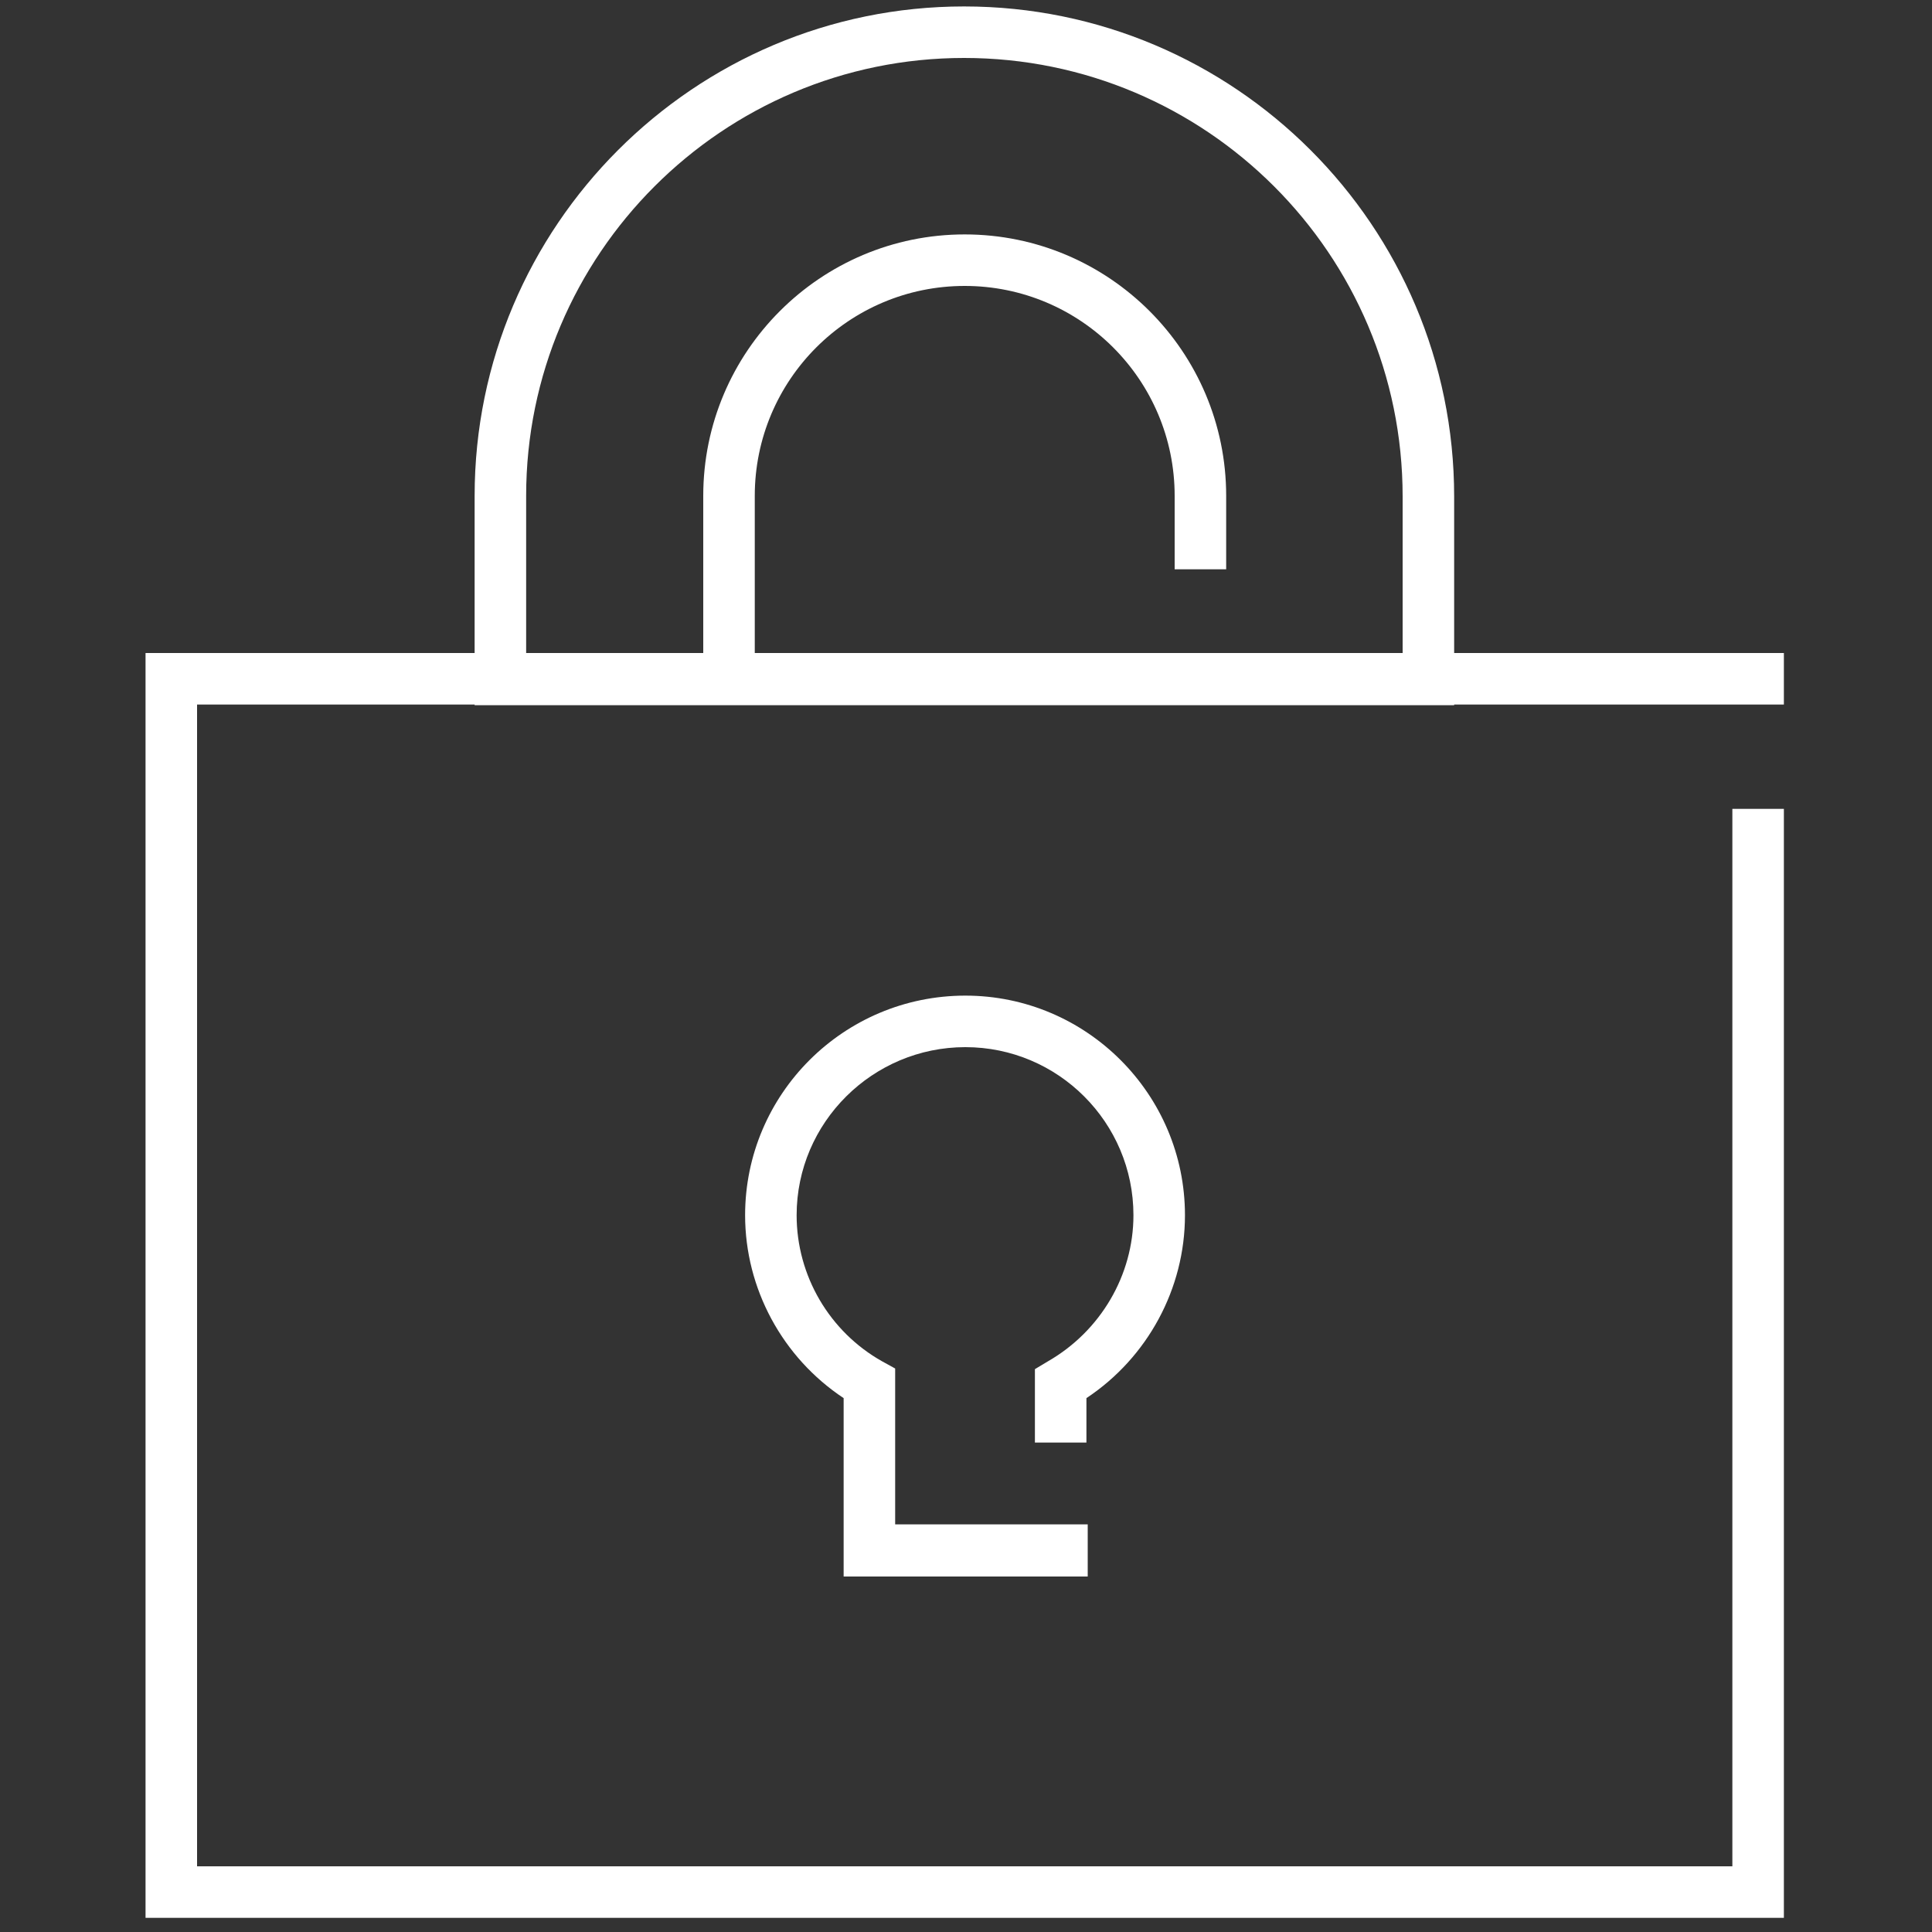
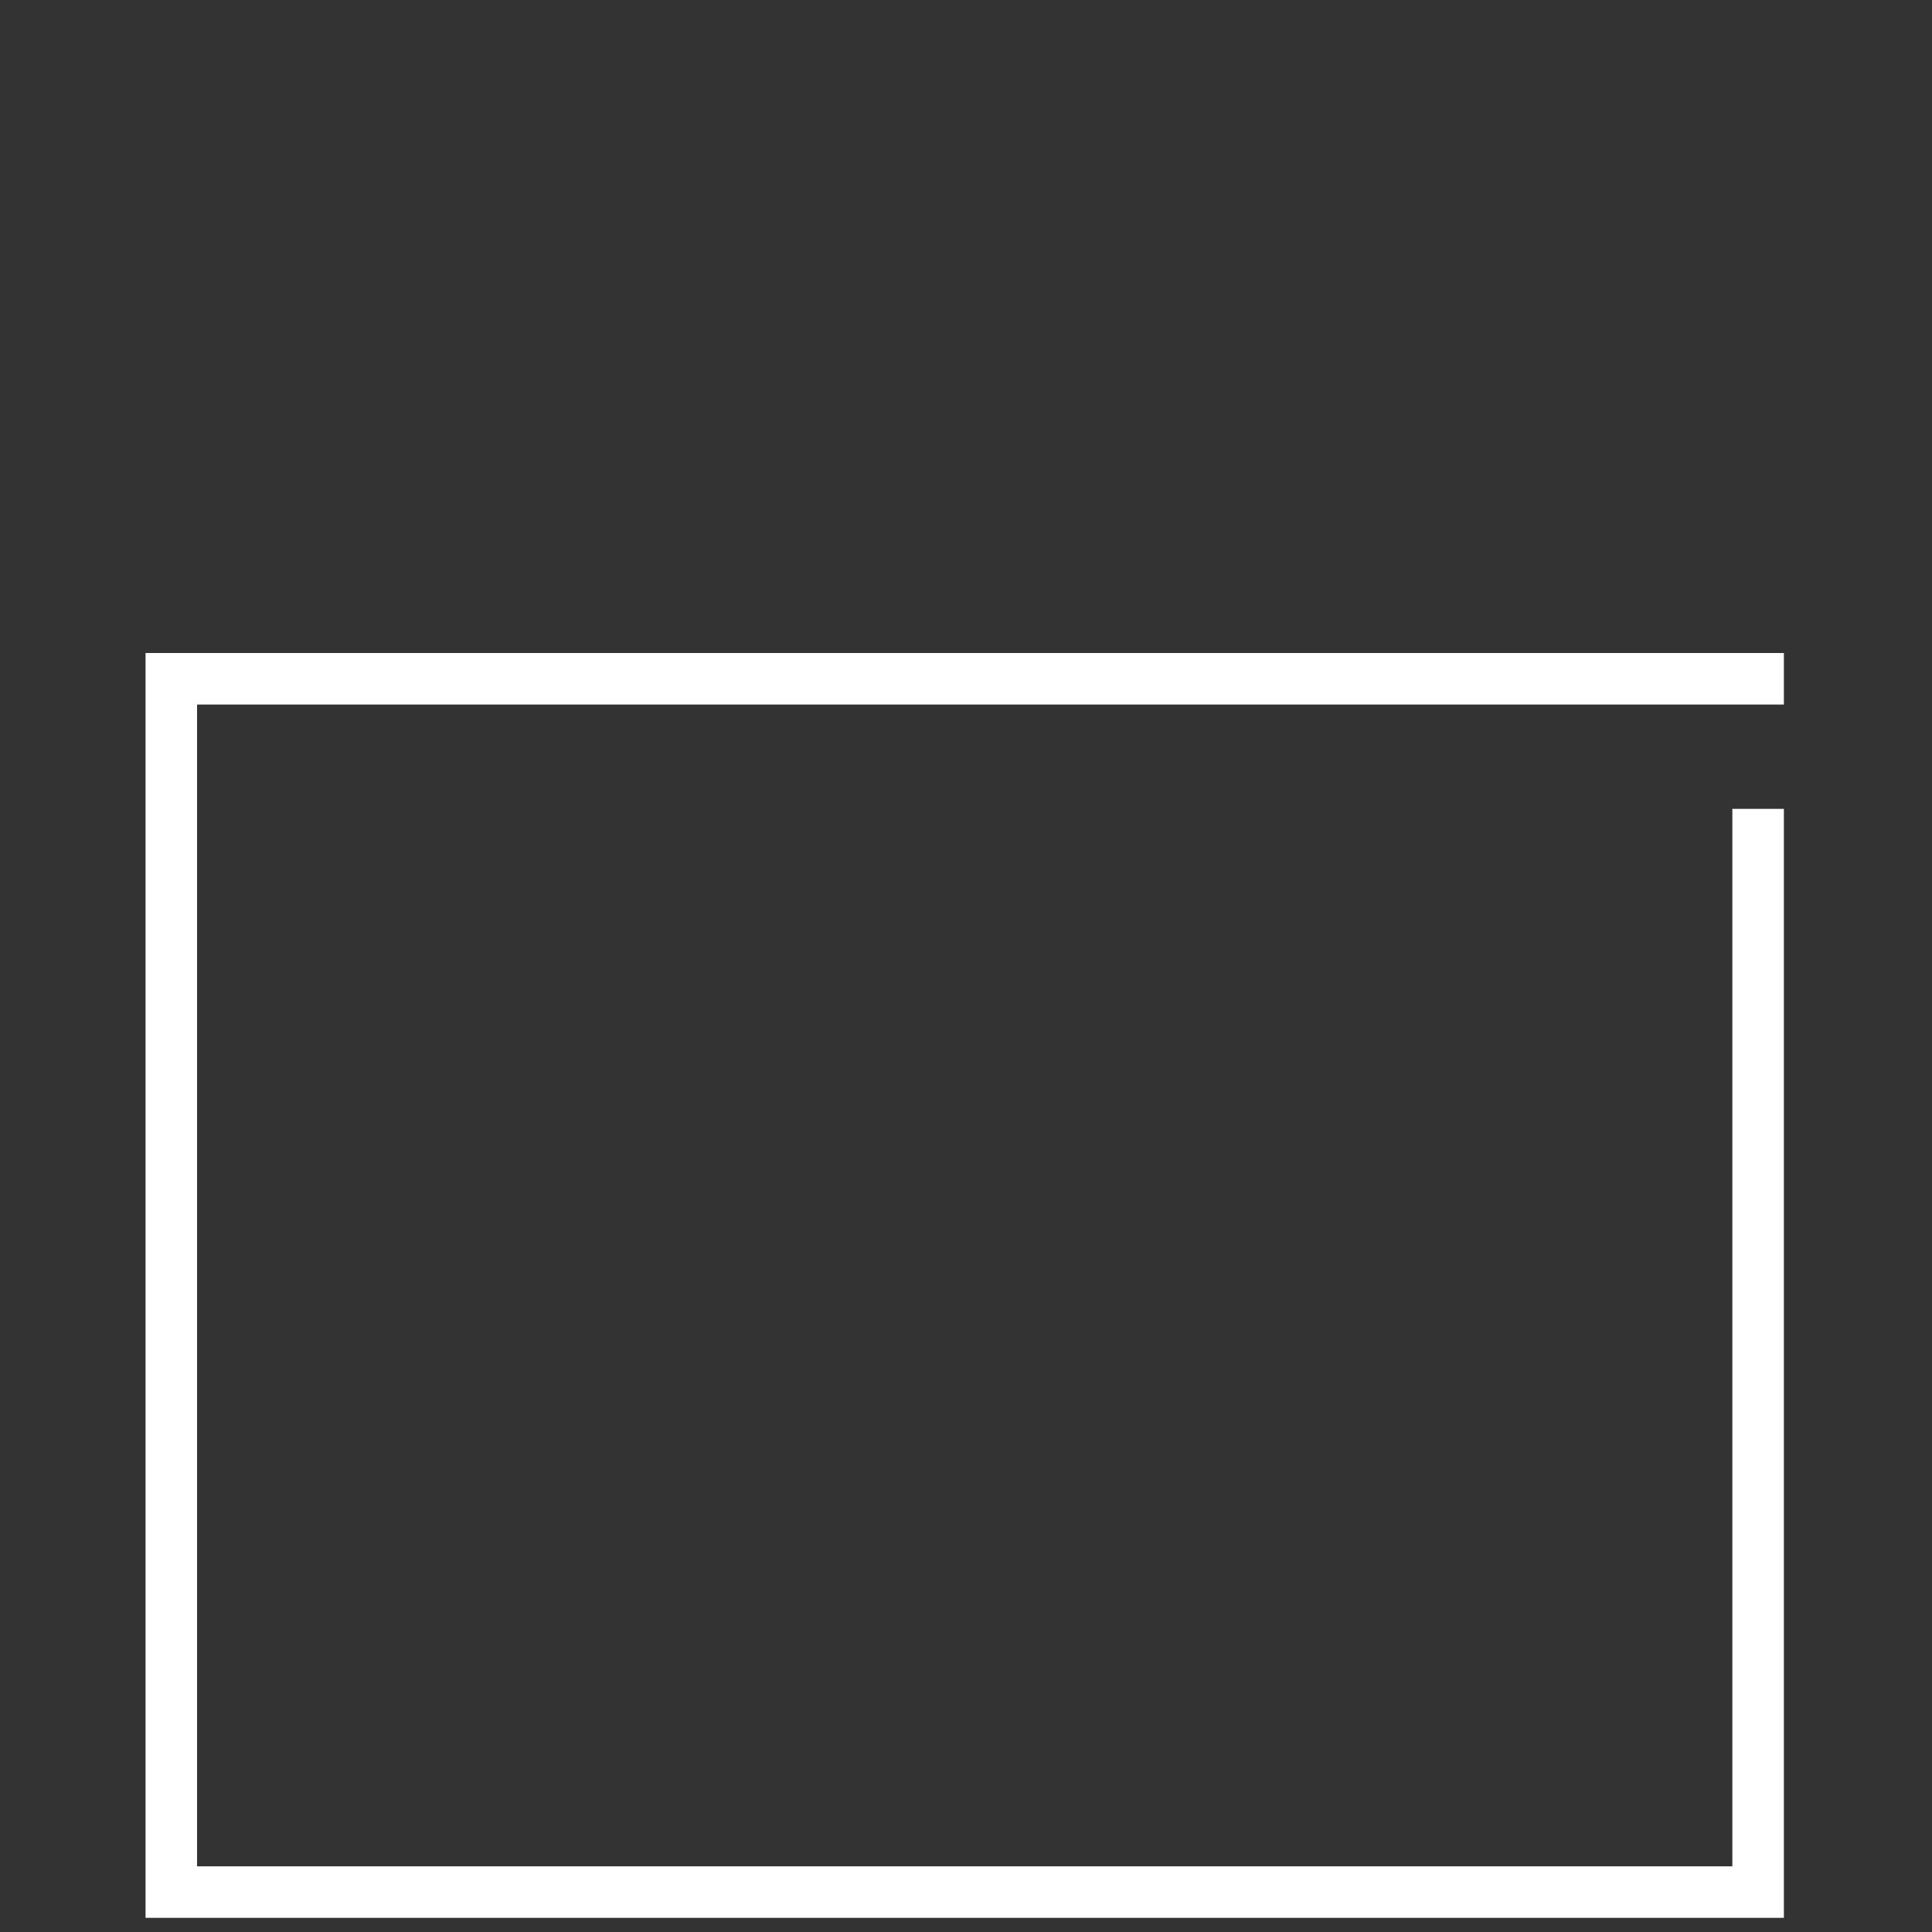
<svg xmlns="http://www.w3.org/2000/svg" version="1.1" id="Layer_1" x="0px" y="0px" width="300px" height="300px" viewBox="0 0 300 300" style="enable-background:new 0 0 300 300;" xml:space="preserve">
  <rect x="0" y="0" width="300" height="300" fill="#333333" stroke="none" />
  <style type="text/css">
	.st0{fill:#FFFFFF;}
</style>
  <g id="_x38__1_">
    <polygon class="st0" points="277,297.8 22.6,297.8 22.6,101.4 277,101.4 277,109.4 30.6,109.4 30.6,289.8 269,289.8 269,125.6    277,125.6  " />
-     <path class="st0" d="M225.8,109.5H73.7V77c0-41.9,34.1-76,76-76c42,0,76.1,34.1,76.1,76.1V109.5z M81.7,101.5h136.1V77.1   c0-37.6-30.5-68.1-68.1-68.1c-37.5,0-68,30.5-68,68V101.5z" />
-     <path class="st0" d="M190.4,109.4h-81.2V77c0-22.4,18.2-40.6,40.6-40.6c22.4,0,40.6,18.2,40.6,40.6v11.4h-8V77   c0-18-14.6-32.6-32.6-32.6S117.2,59,117.2,77v24.4h73.2V109.4z" />
-     <path class="st0" d="M168.9,244.8H131v-27.7c-9.5-6.3-15.3-17-15.3-28.4c0-18.8,15.3-34.1,34.2-34.1c18.8,0,34.1,15.3,34.1,34.1   c0,11.4-5.8,22.1-15.3,28.4v6.9h-8v-11.4l2-1.2c8.2-4.7,13.3-13.4,13.3-22.7c0-14.4-11.7-26.1-26.1-26.1   c-14.4,0-26.2,11.7-26.2,26.1c0,9.4,5.1,18.1,13.3,22.7l2,1.1v24.2h29.9V244.8z" />
  </g>
</svg>